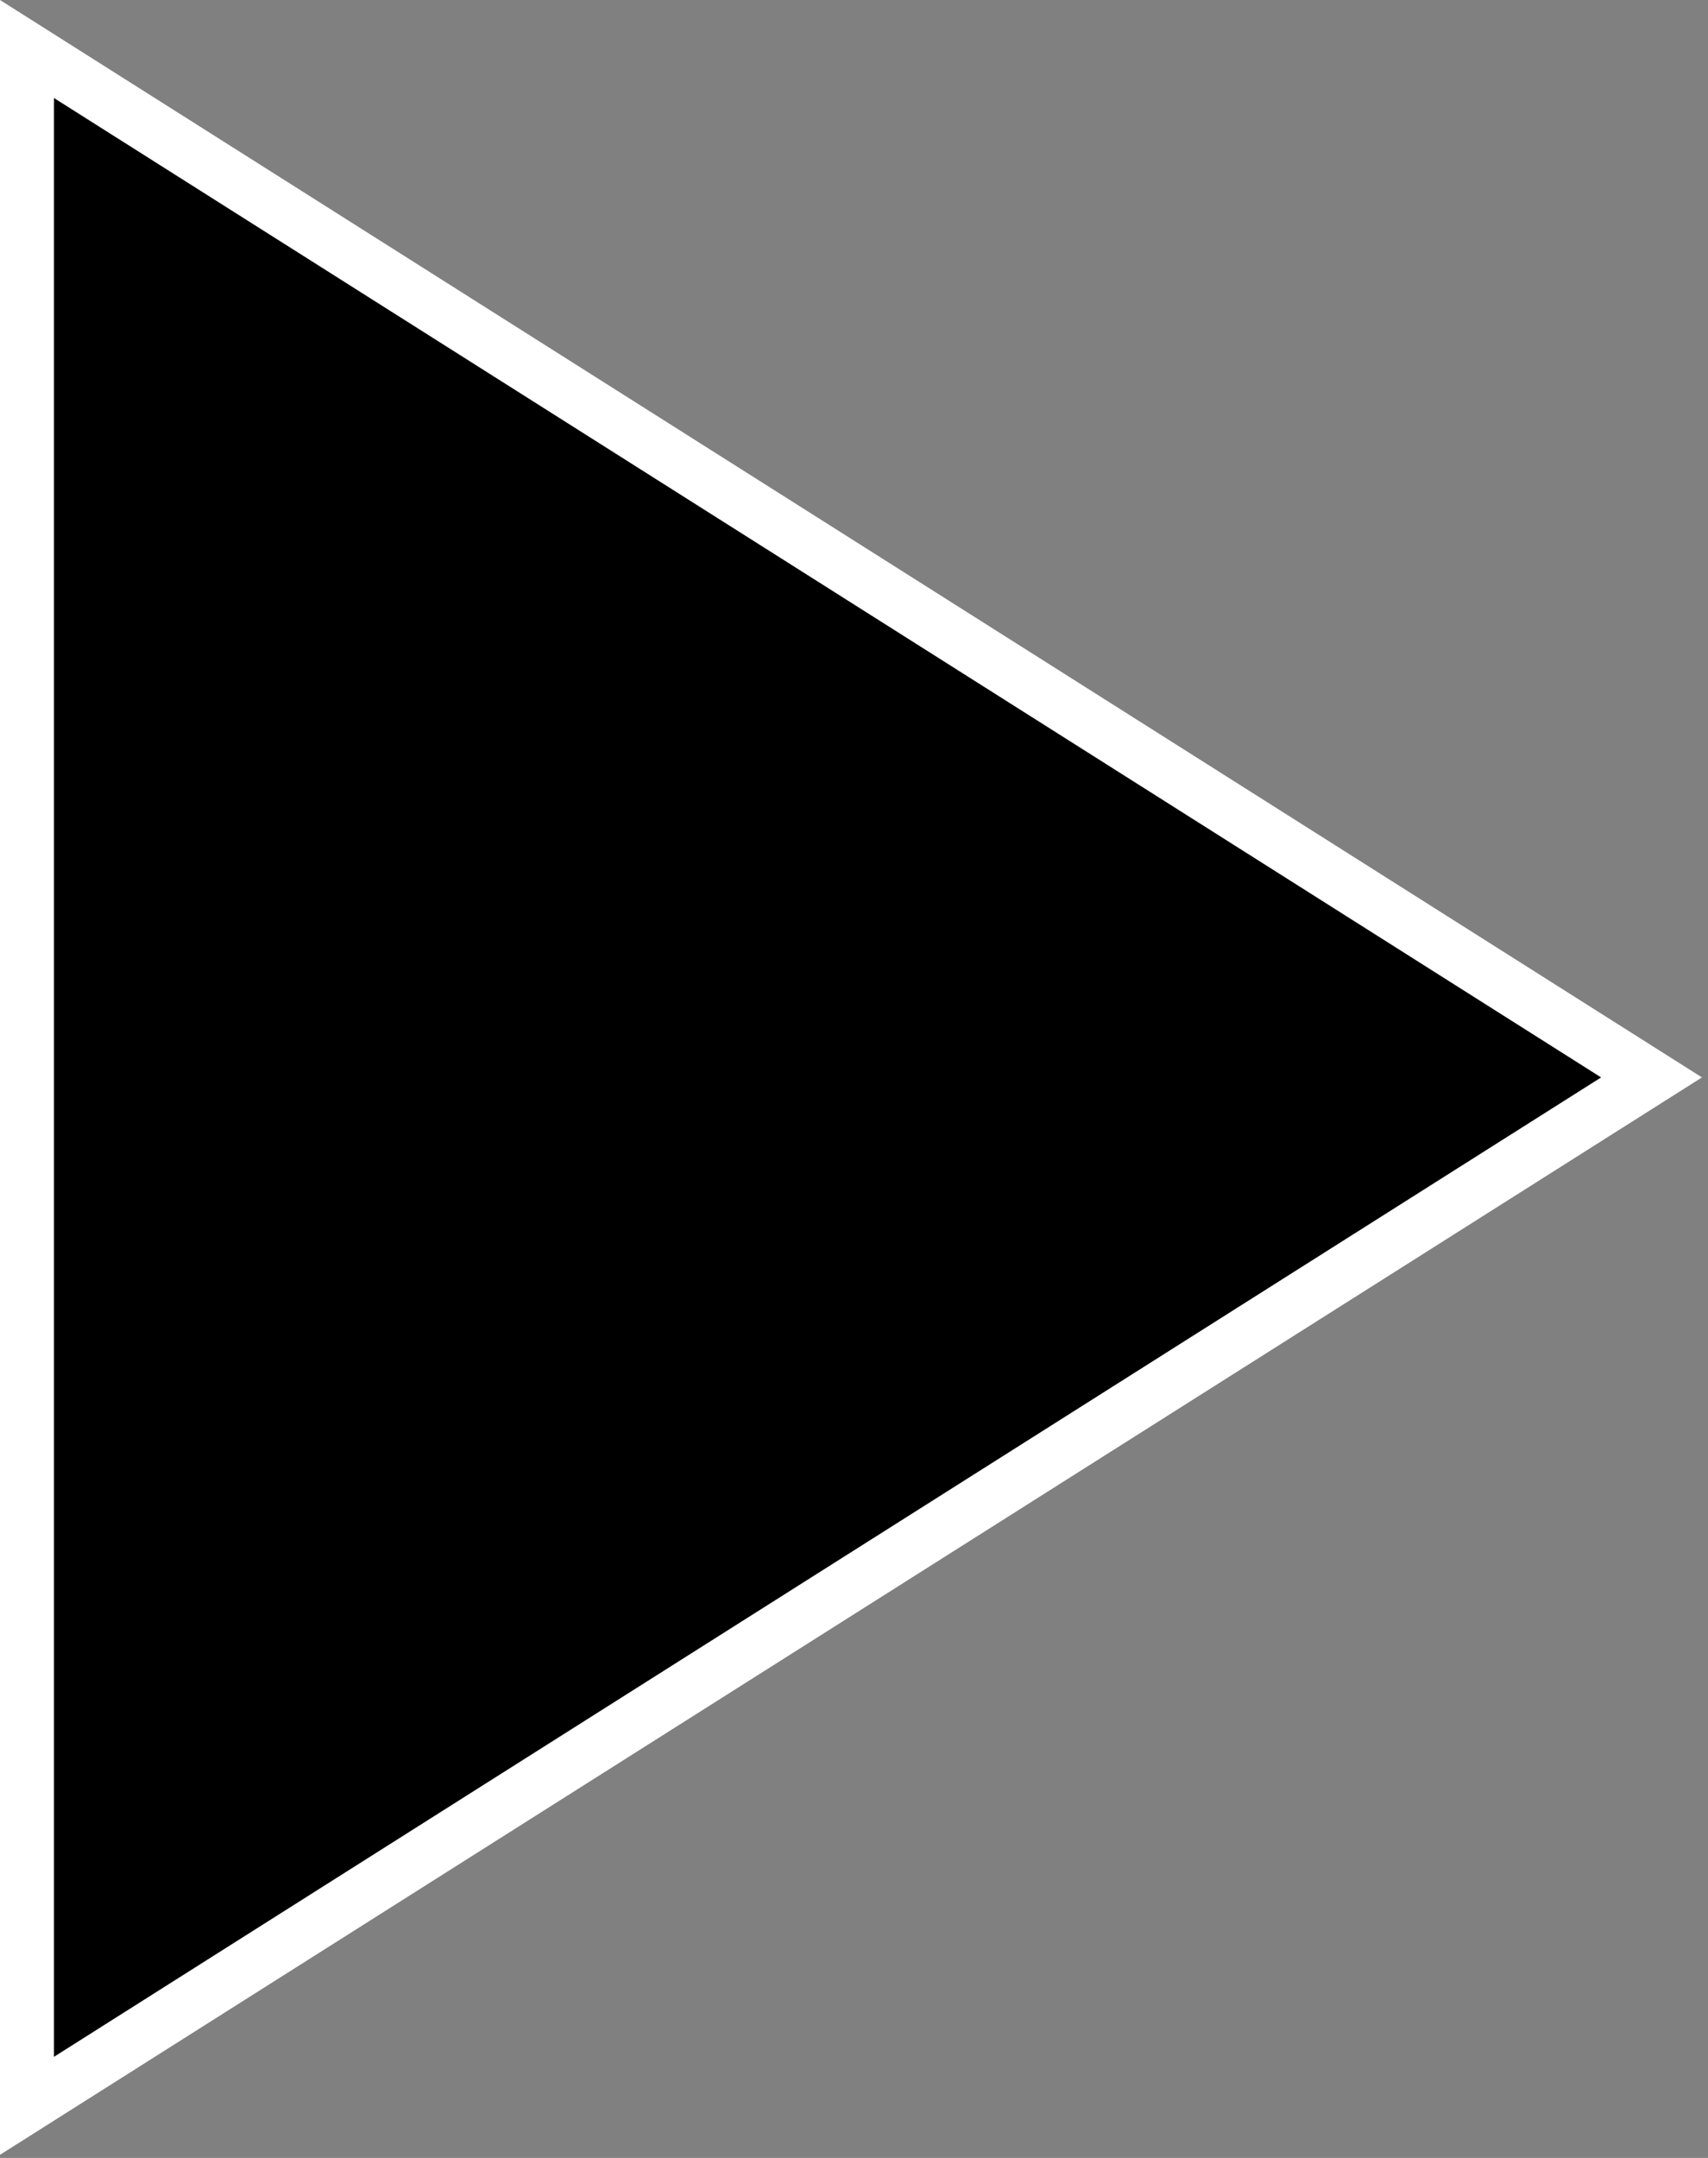
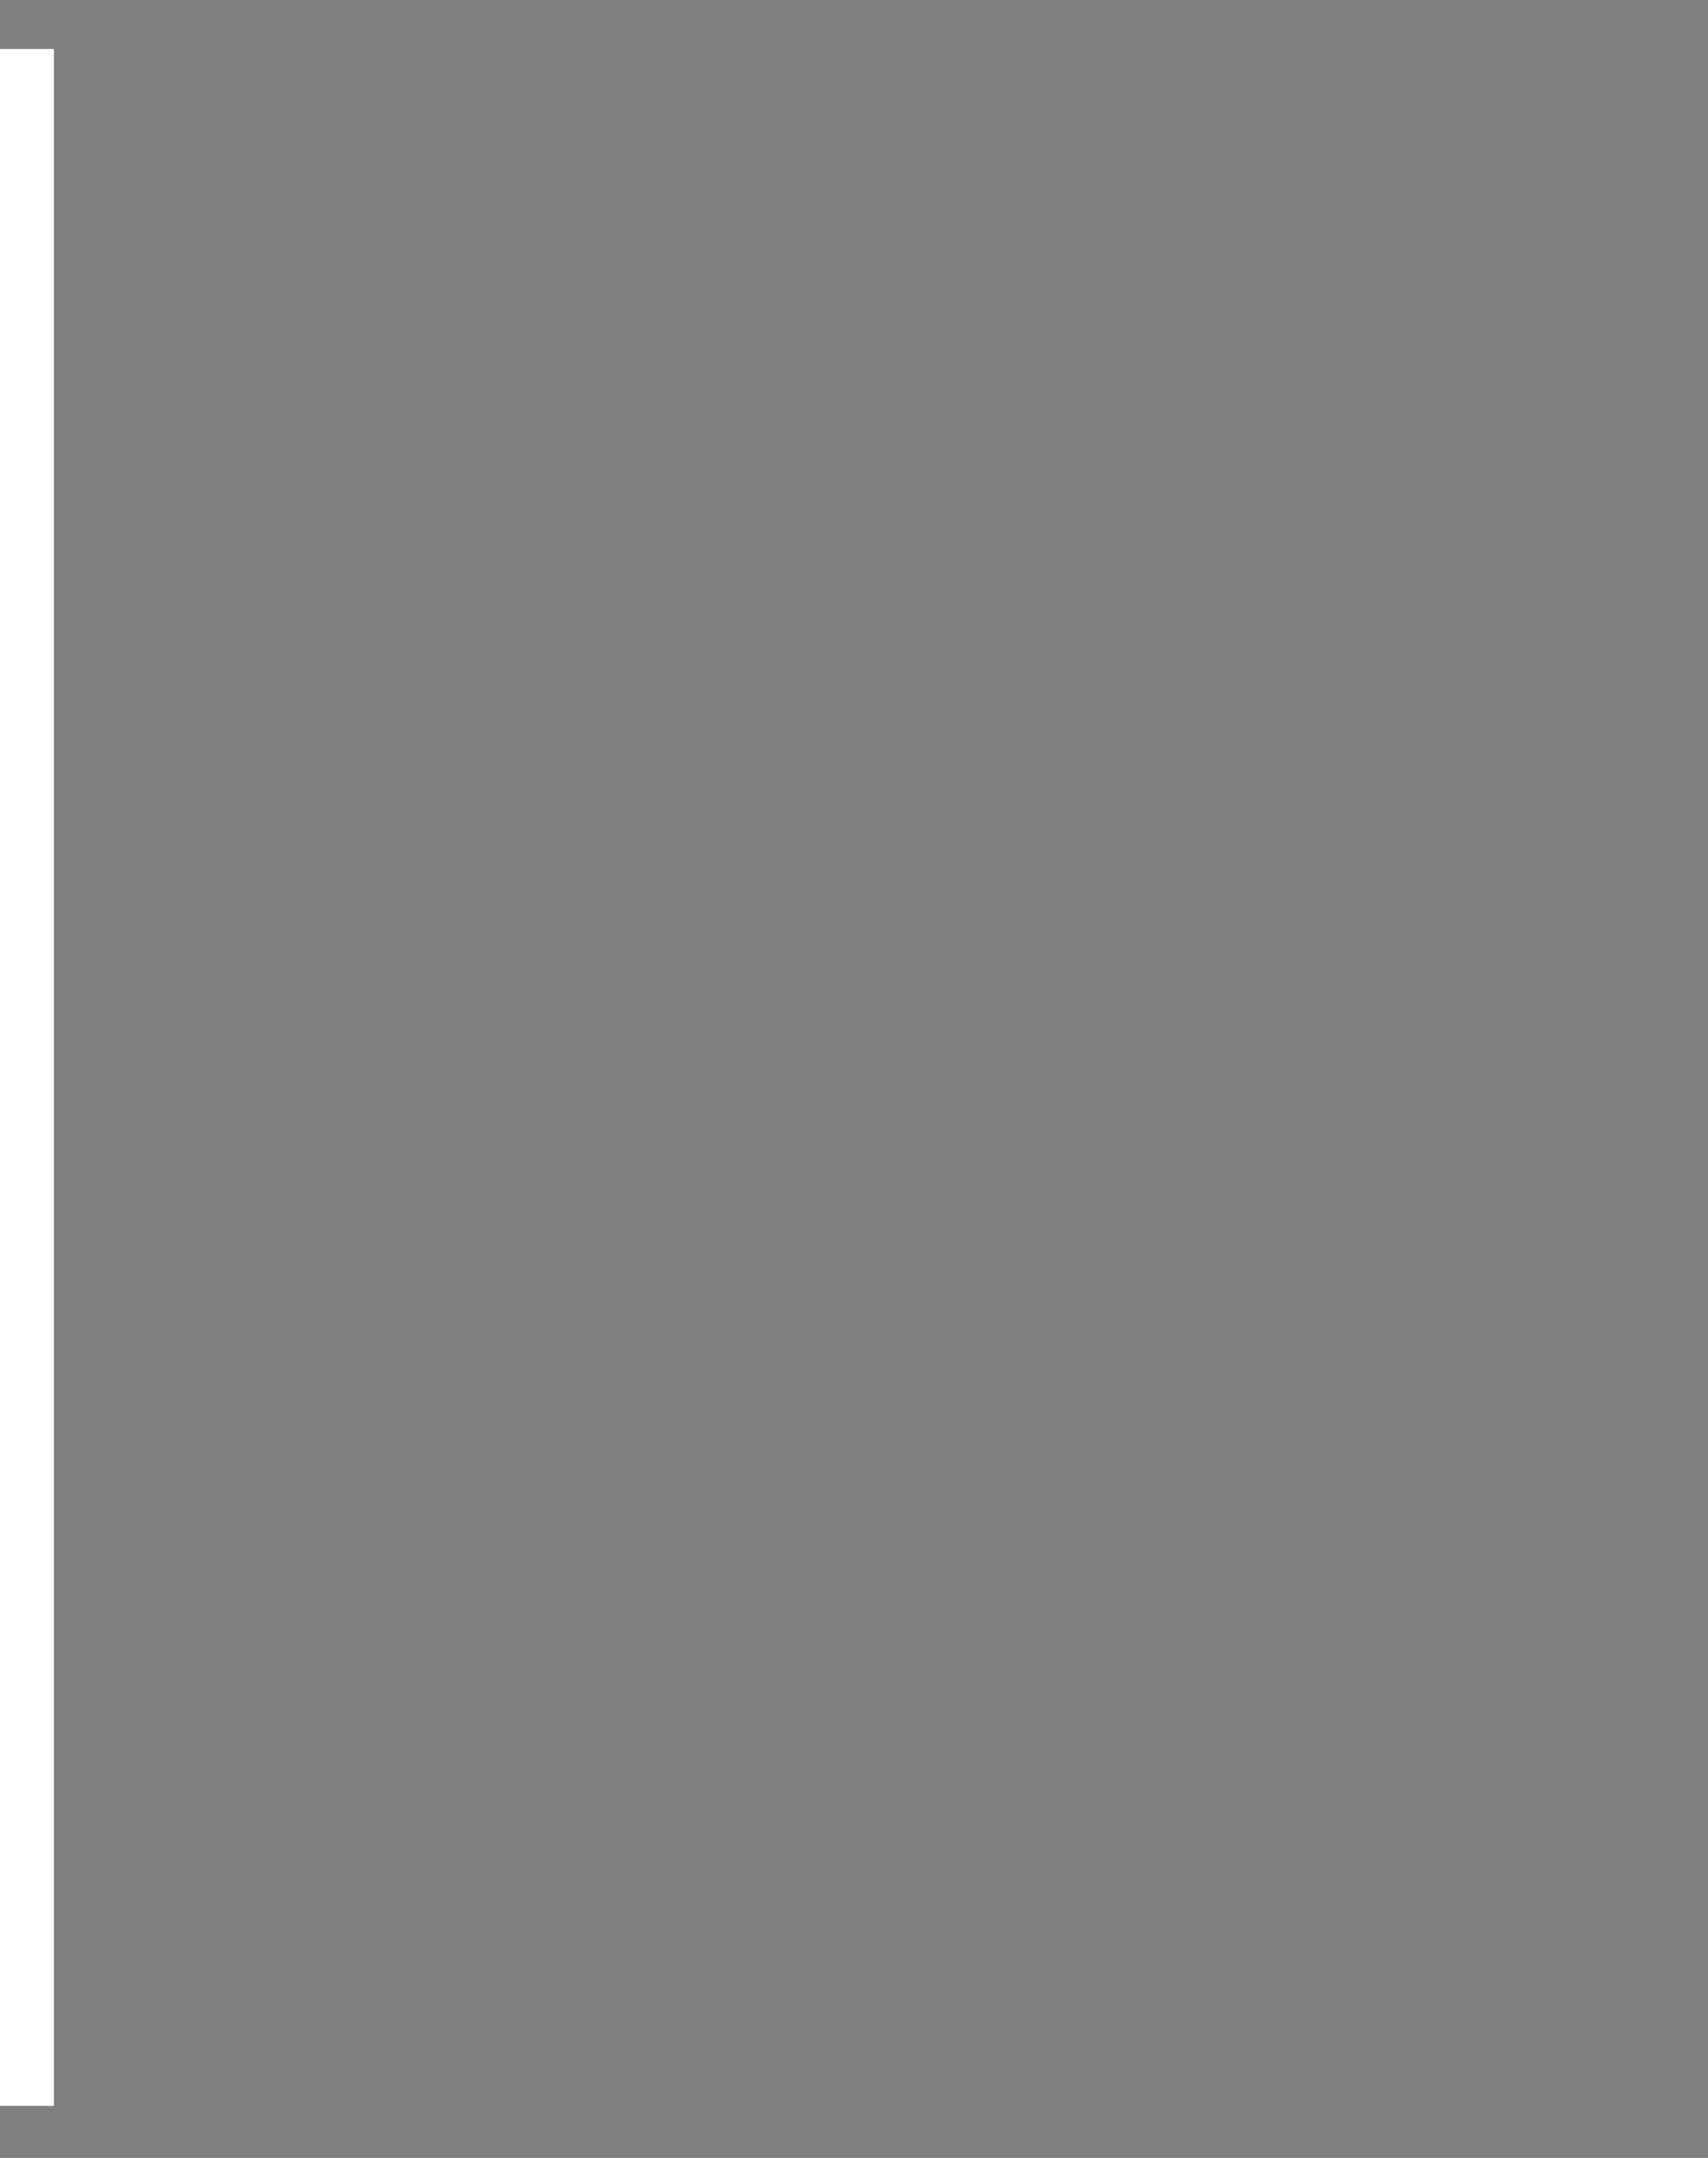
<svg xmlns="http://www.w3.org/2000/svg" width="95" height="120" viewBox="0 0 95 120">
  <rect x="0" y="0" width="95" height="120" fill="#808080" stroke="none" />
-   <path d="M1.5 2.725L91.859 59.914L1.5 117.103V2.725Z" stroke="white" stroke-width="3" />
+   <path d="M1.5 2.725L1.5 117.103V2.725Z" stroke="white" stroke-width="3" />
</svg>